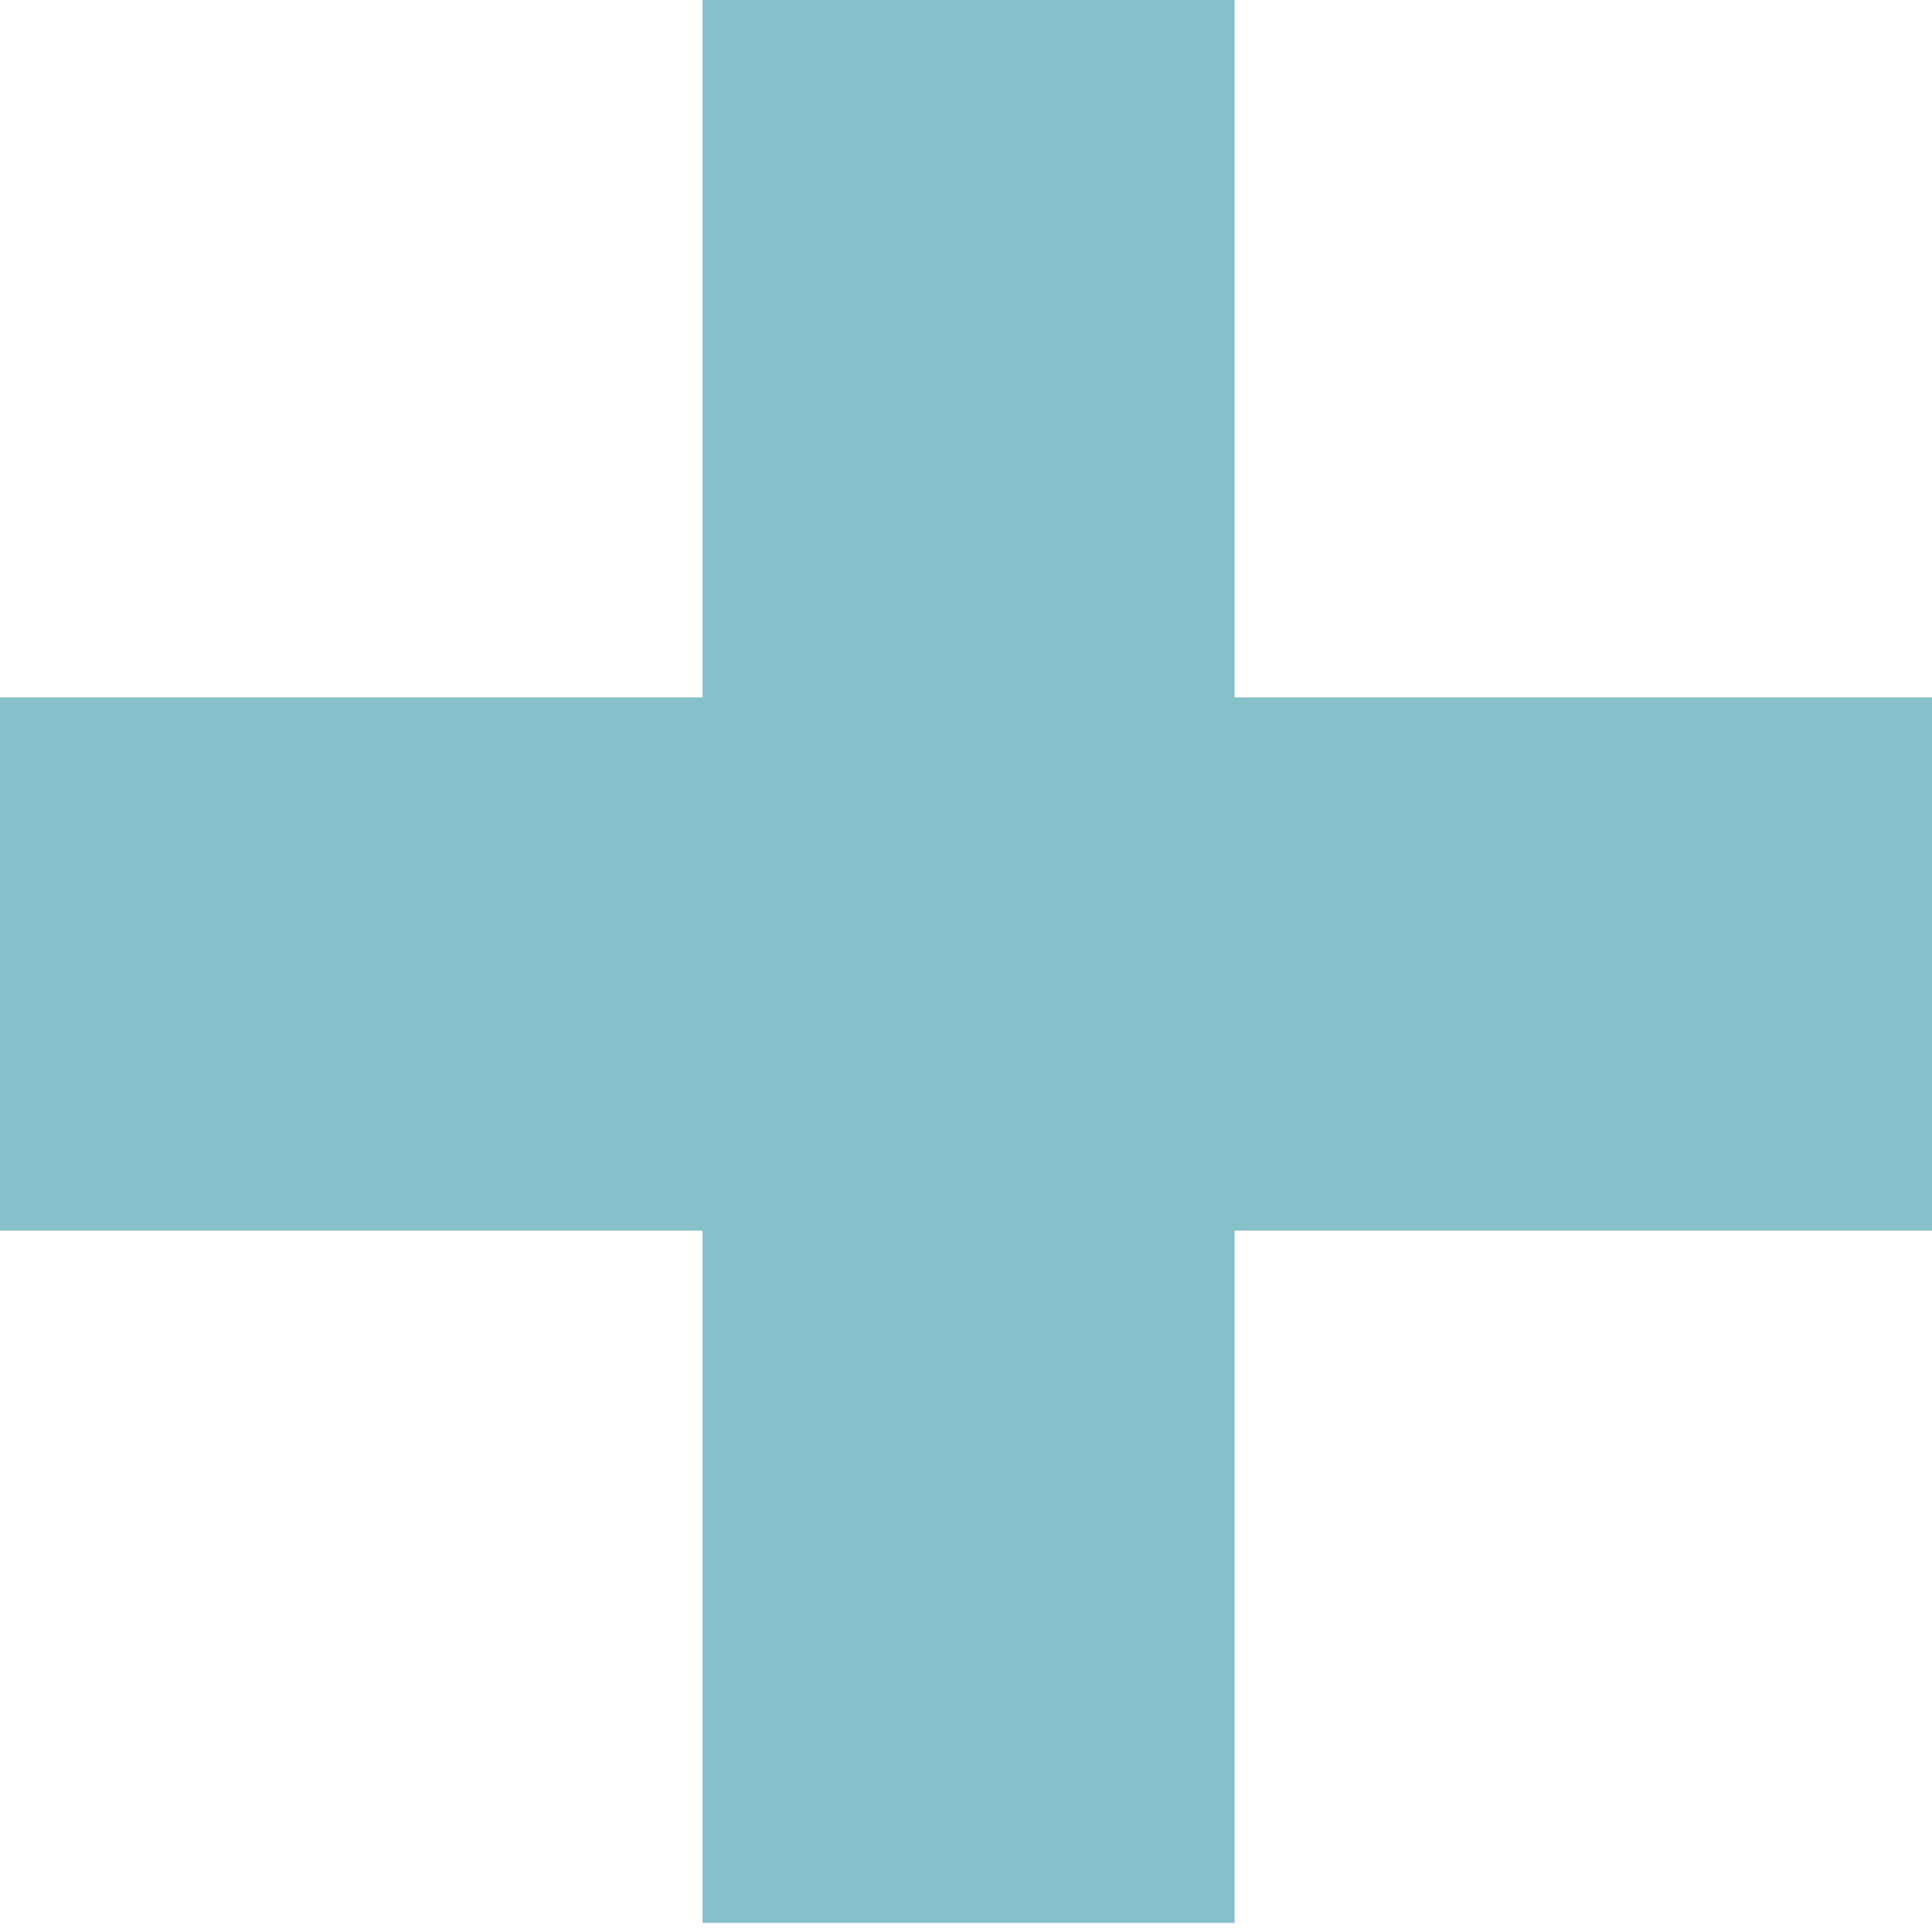
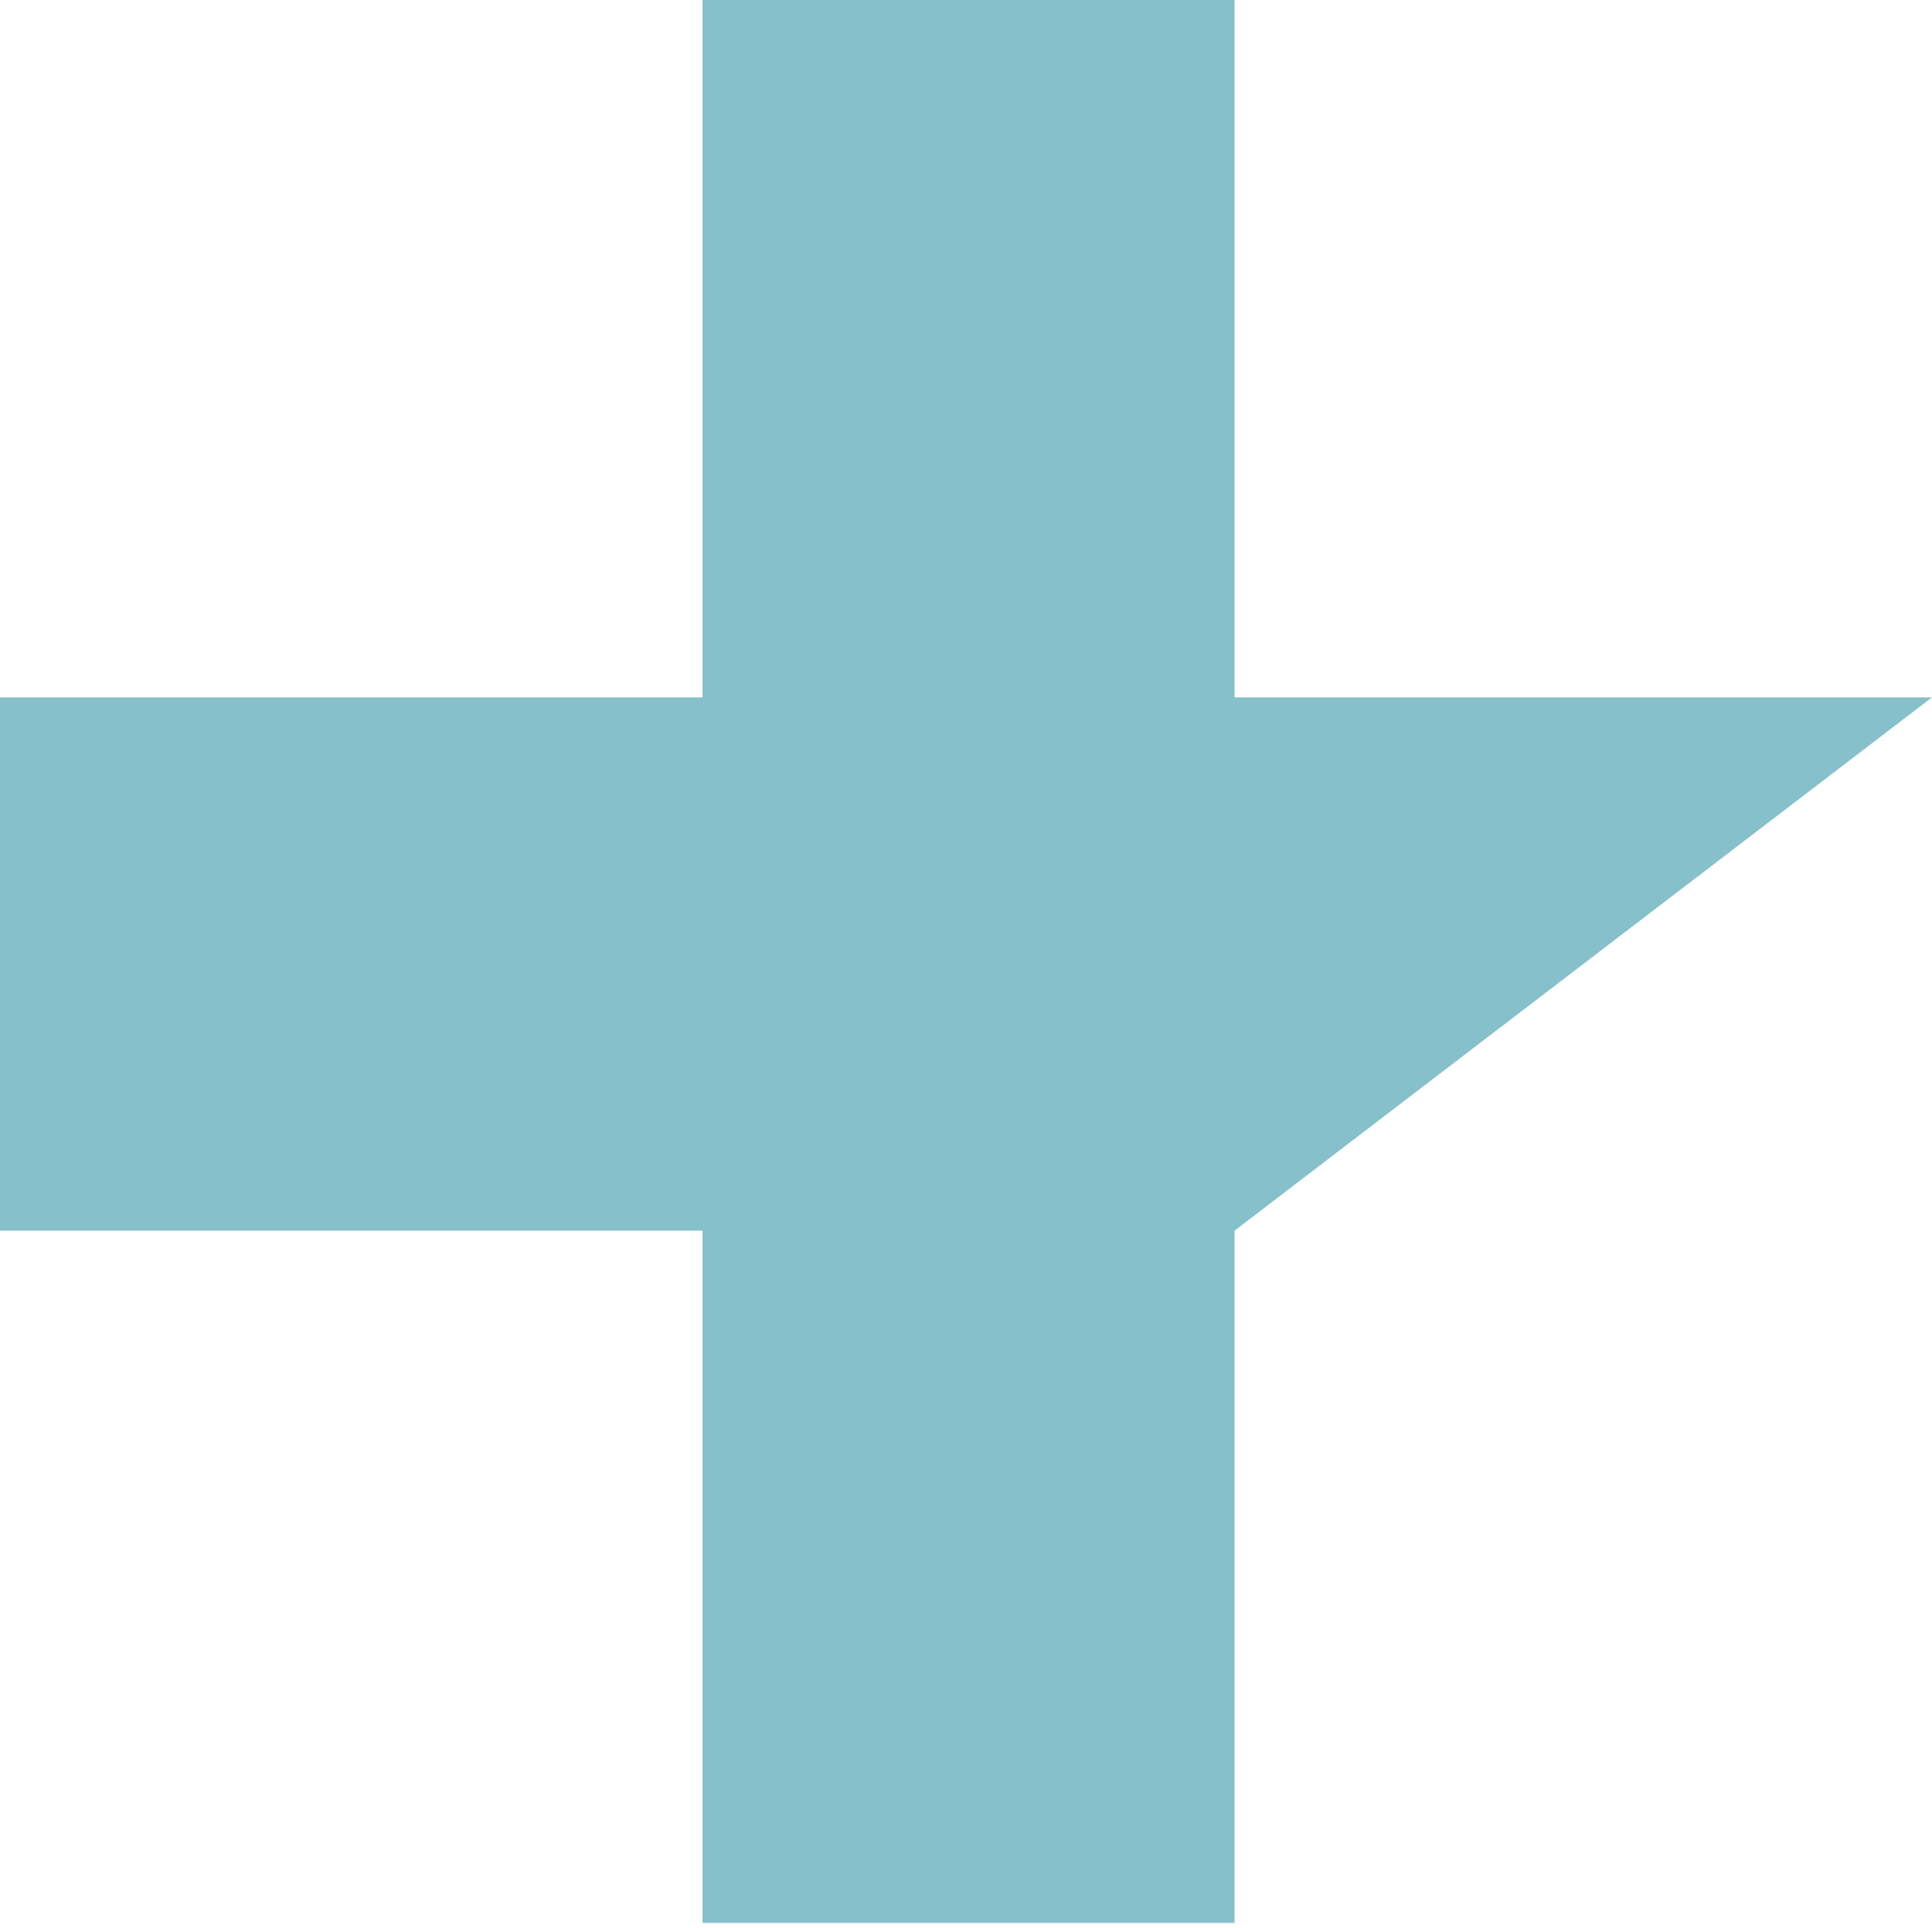
<svg xmlns="http://www.w3.org/2000/svg" viewBox="0 0 15.07 15.04">
  <defs>
    <style>.cls-1{fill:#86c0ca;}</style>
  </defs>
  <g id="Layer_2" data-name="Layer 2">
    <g id="Capa_1" data-name="Capa 1">
-       <path class="cls-1" d="M9.63,9.6V15H5.48V9.6H0V5.44H5.48V0H9.63V5.44h5.44V9.6Z" />
+       <path class="cls-1" d="M9.63,9.6V15H5.48V9.6H0V5.44H5.48V0H9.63V5.44h5.44Z" />
    </g>
  </g>
</svg>